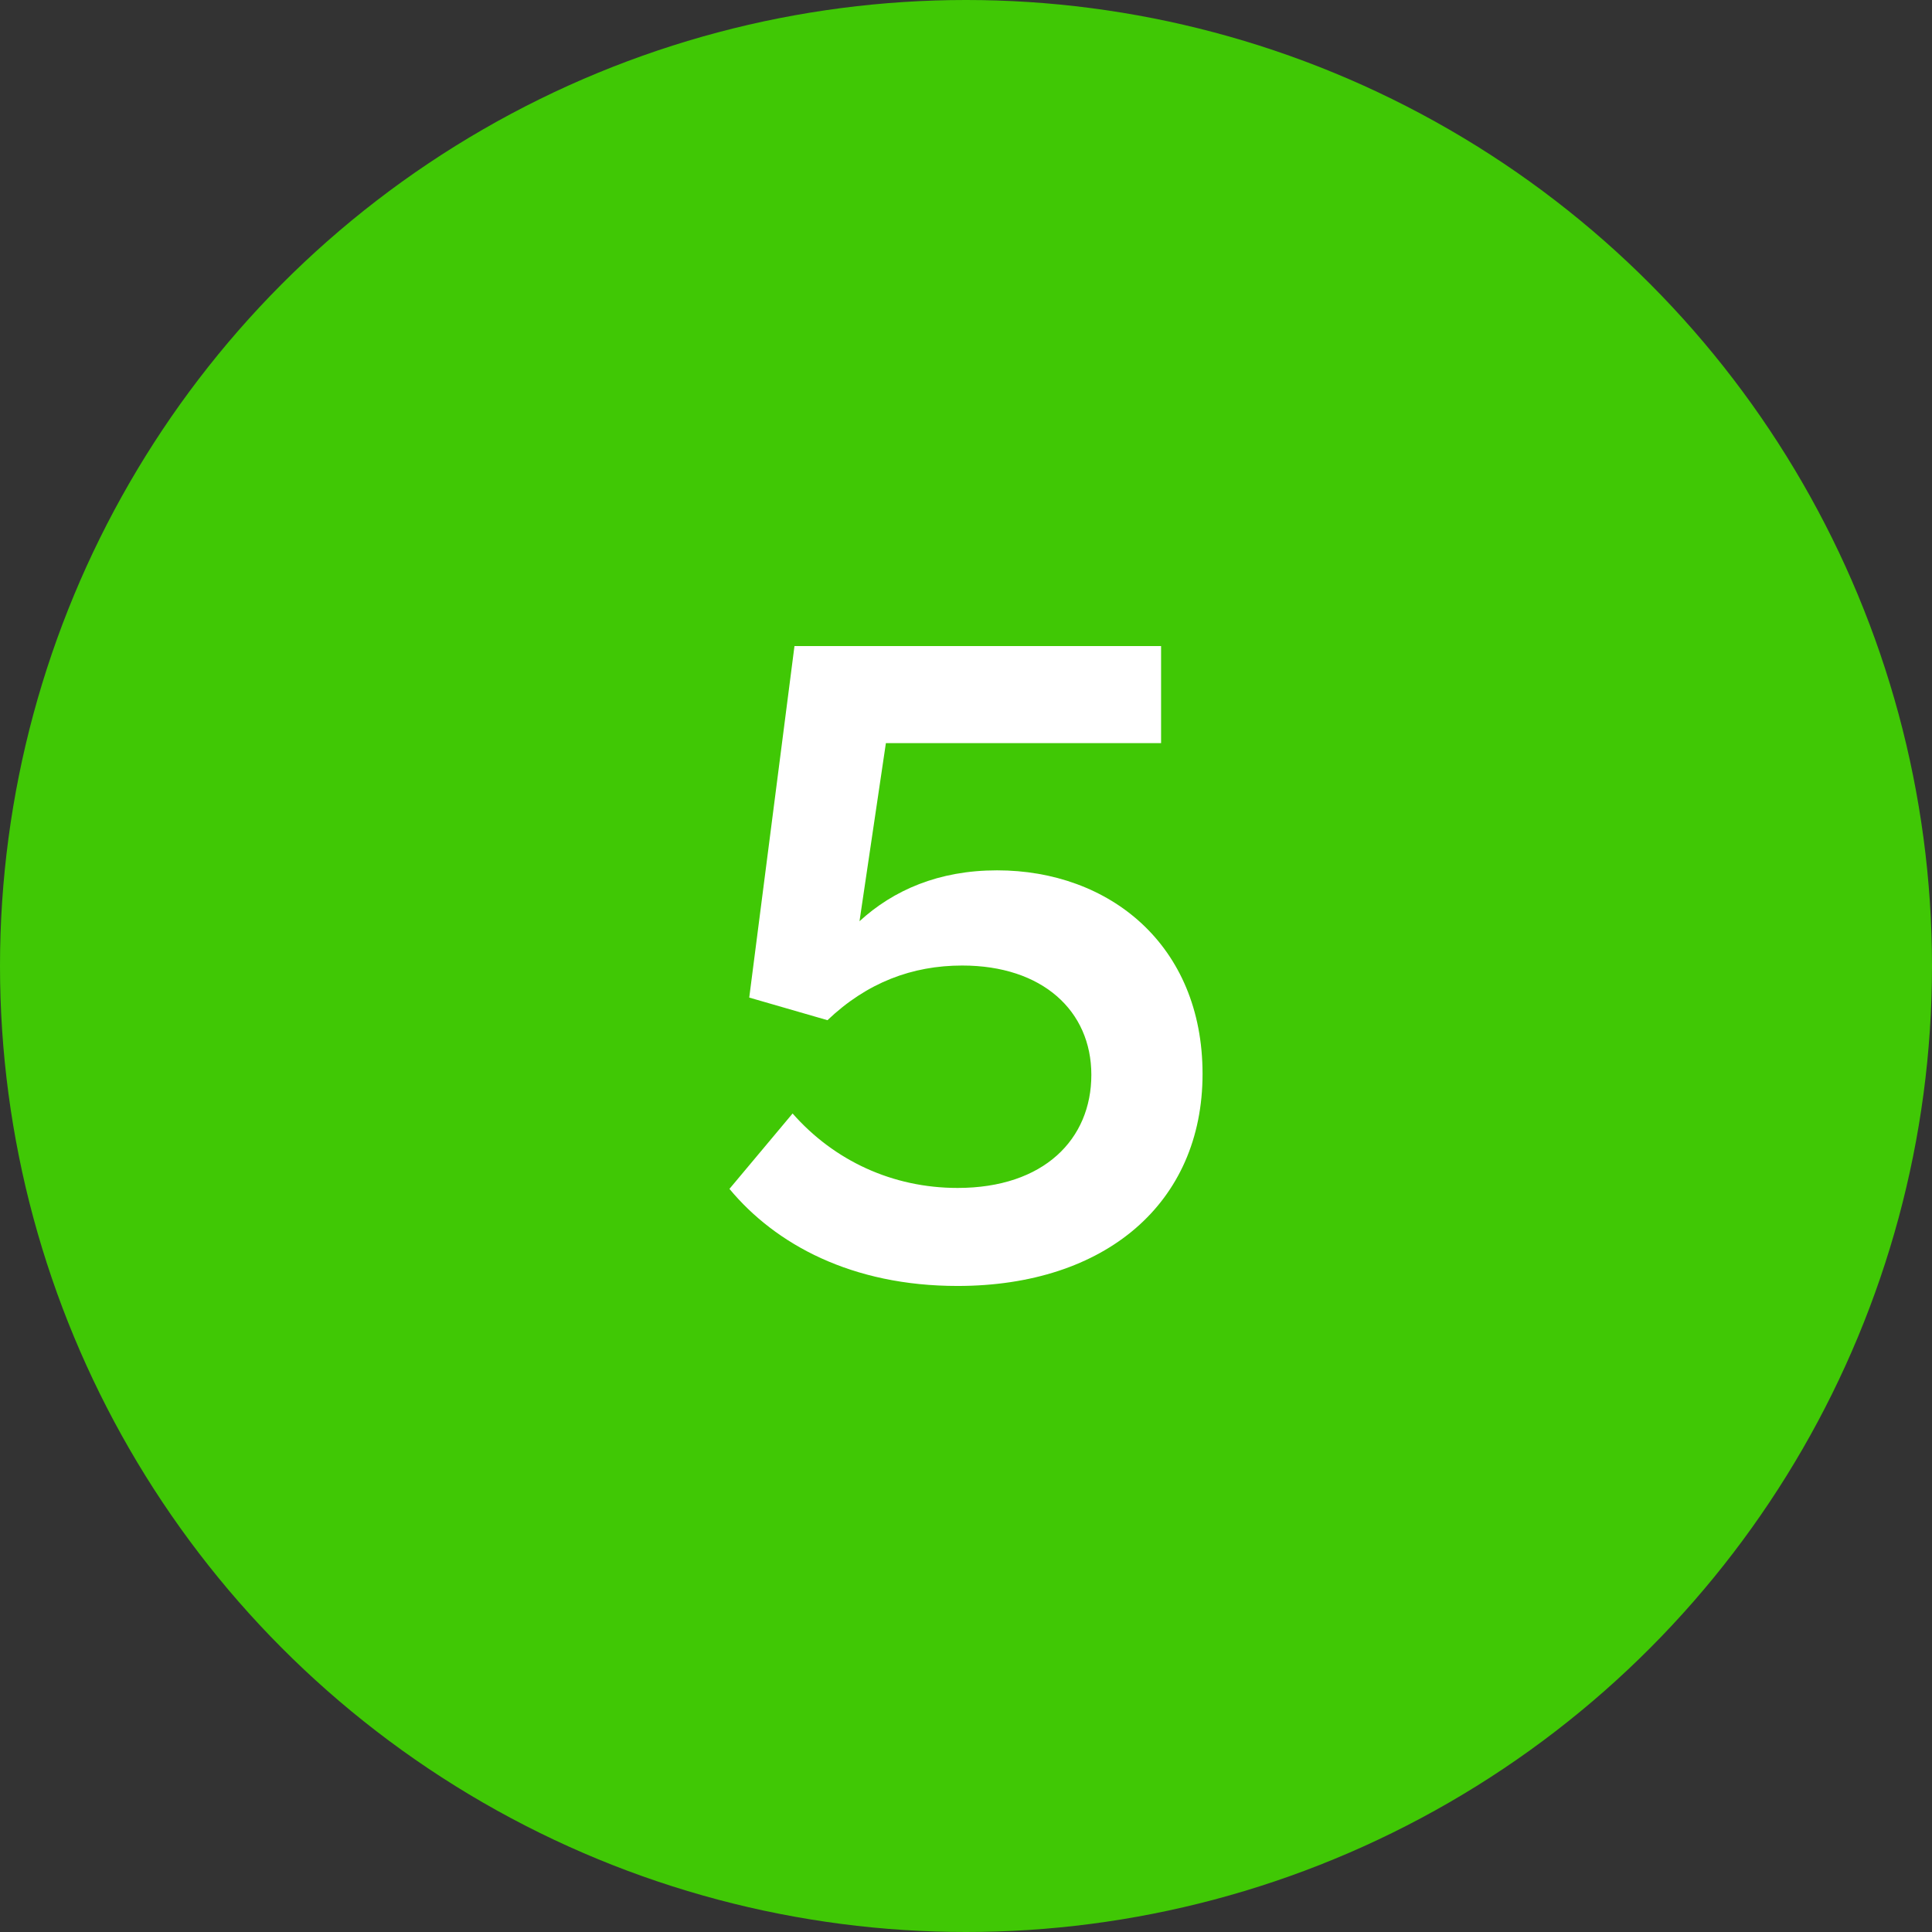
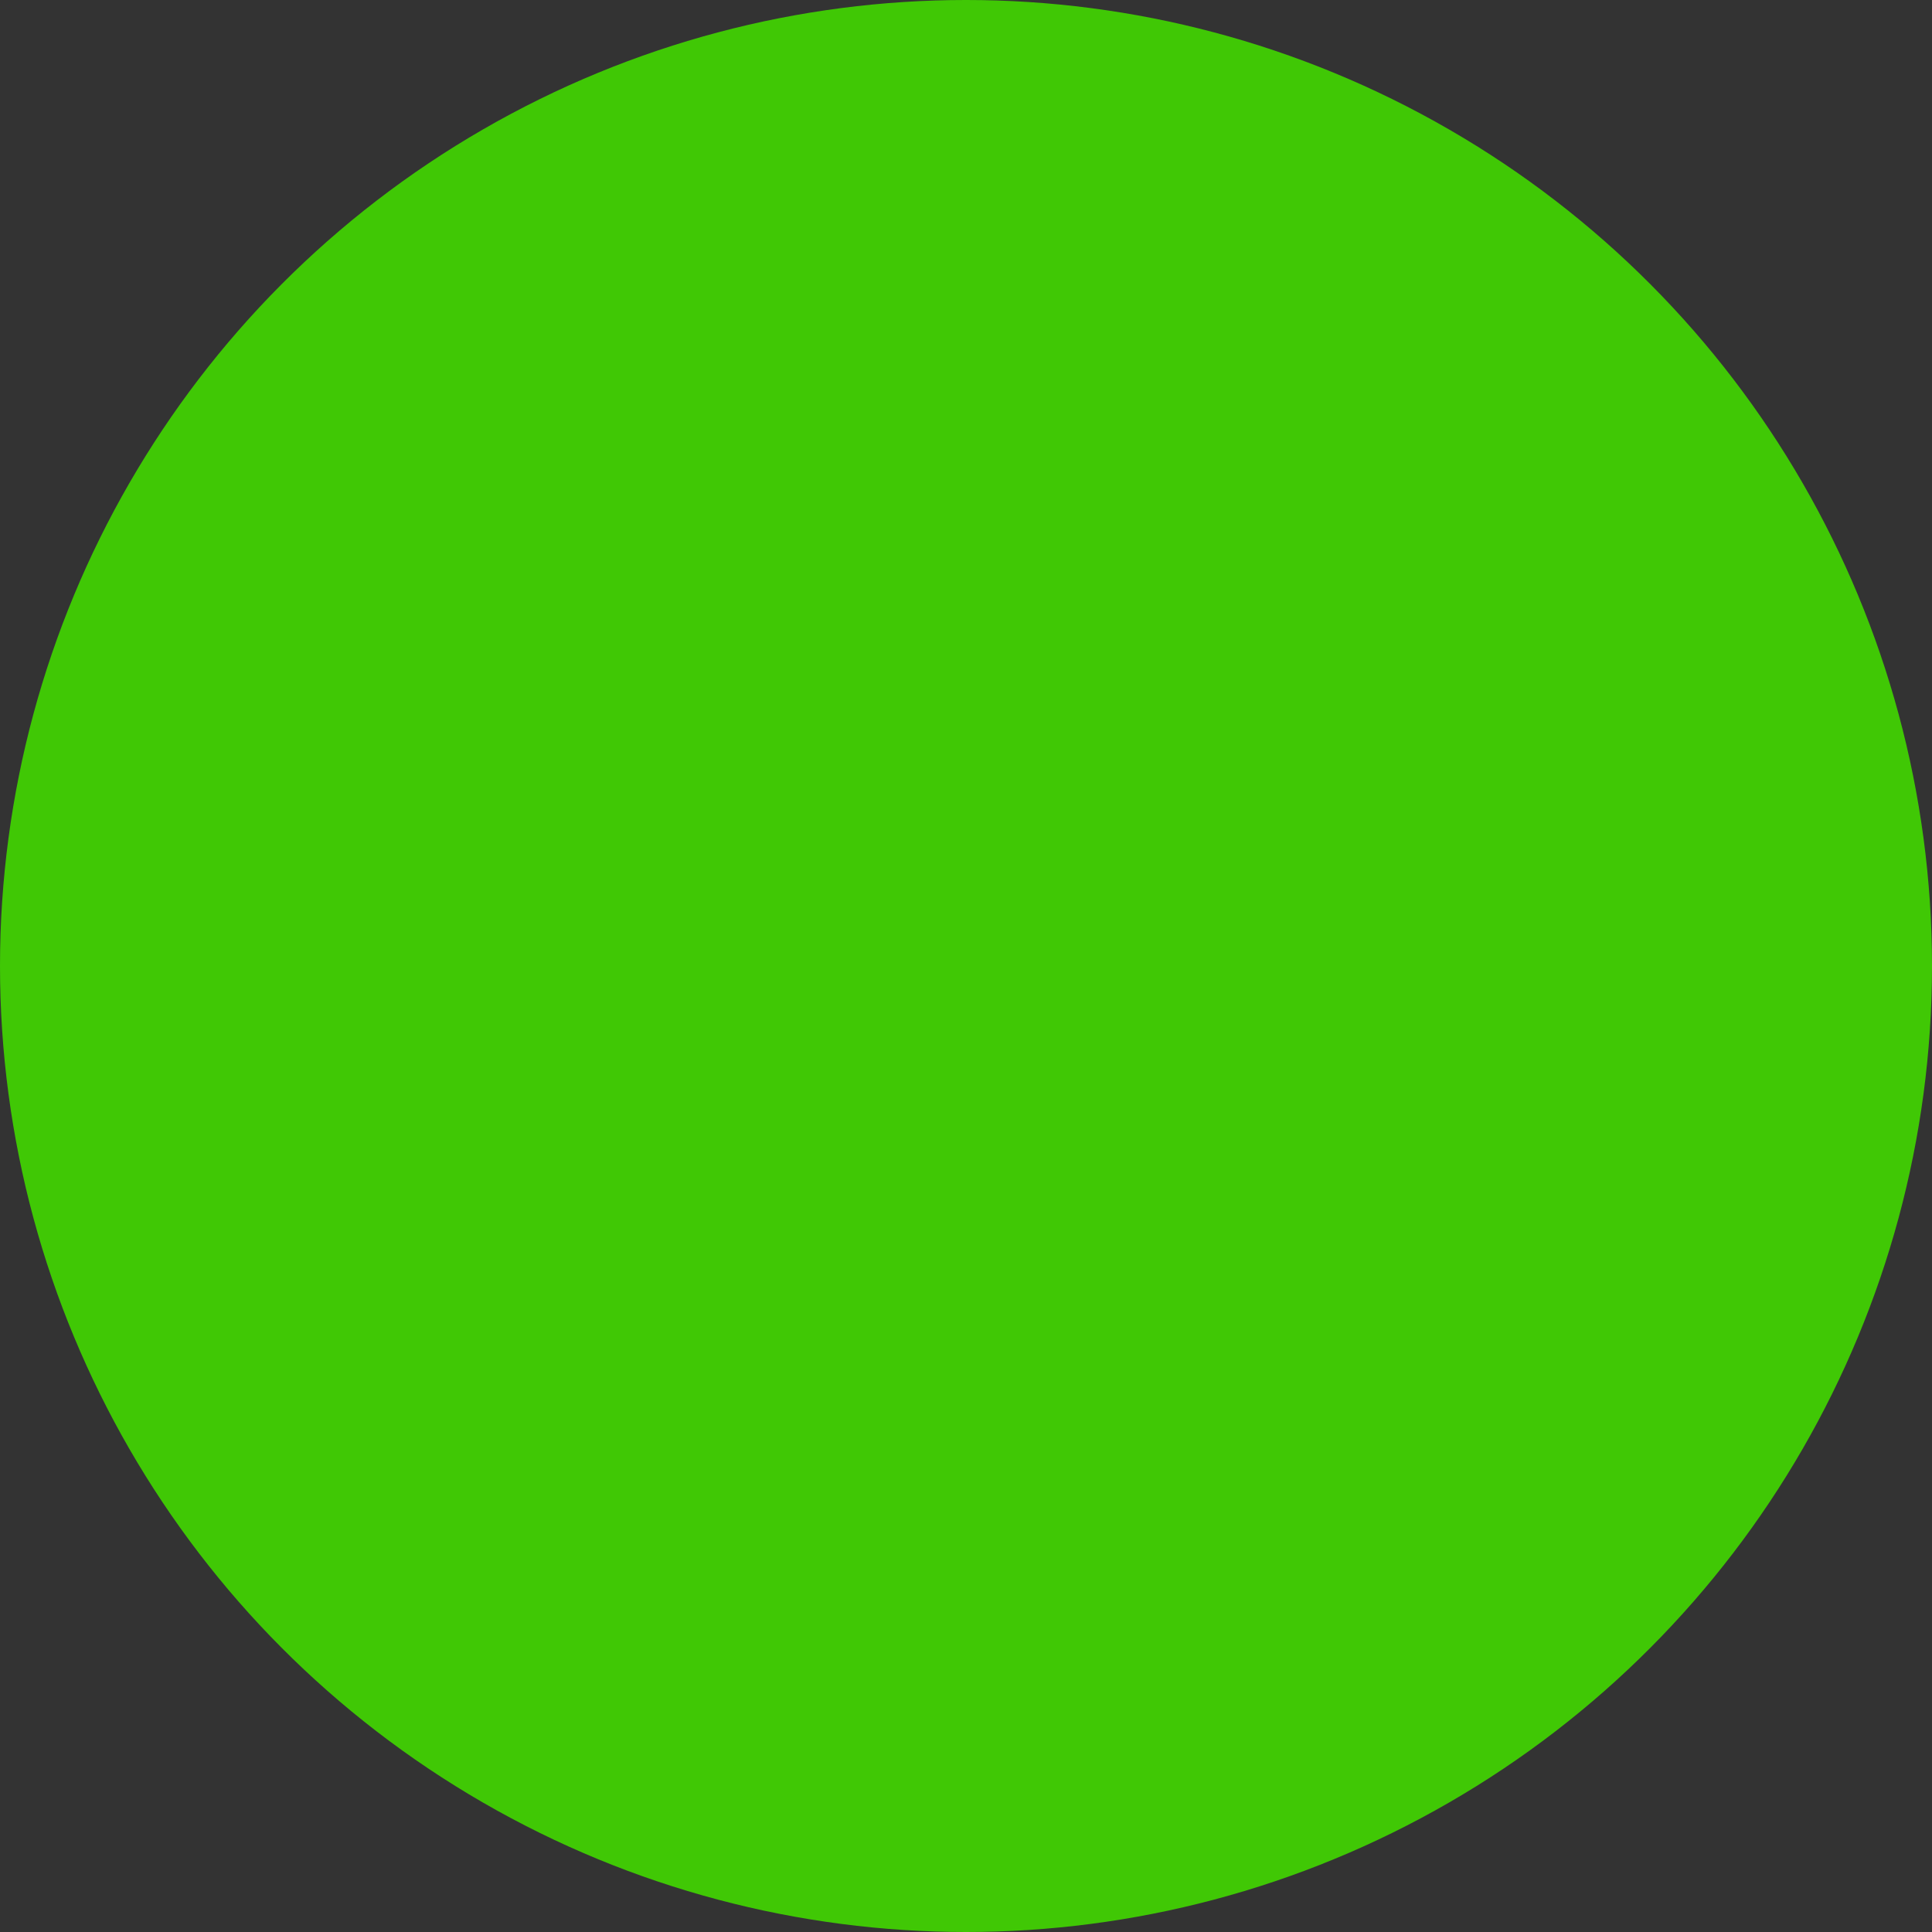
<svg xmlns="http://www.w3.org/2000/svg" id="Layer_1" version="1.1" viewBox="0 0 41 41">
  <rect x="0" y="0" width="41" height="41" fill="#333333" stroke="none" />
  <defs>
    <style>
      .st0 {
        fill: #40c805;
      }

      .st1 {
        fill: #fff;
      }
    </style>
  </defs>
  <circle id="Ellipse_42" class="st0" cx="20.5" cy="20.5" r="20.5" />
-   <path class="st1" d="M20.32,25.21c1.84,0,2.84-1.04,2.84-2.4s-1.04-2.32-2.74-2.32c-1.06,0-2.02.36-2.86,1.16l-1.66-.48.96-7.46h7.78v2.06h-5.84l-.56,3.78c.72-.66,1.68-1.08,2.92-1.08,2.38,0,4.36,1.58,4.36,4.32s-2.06,4.5-5.2,4.5c-2.24,0-3.86-.88-4.84-2.06l1.34-1.6c.88,1,2.12,1.58,3.5,1.58Z" />
</svg>